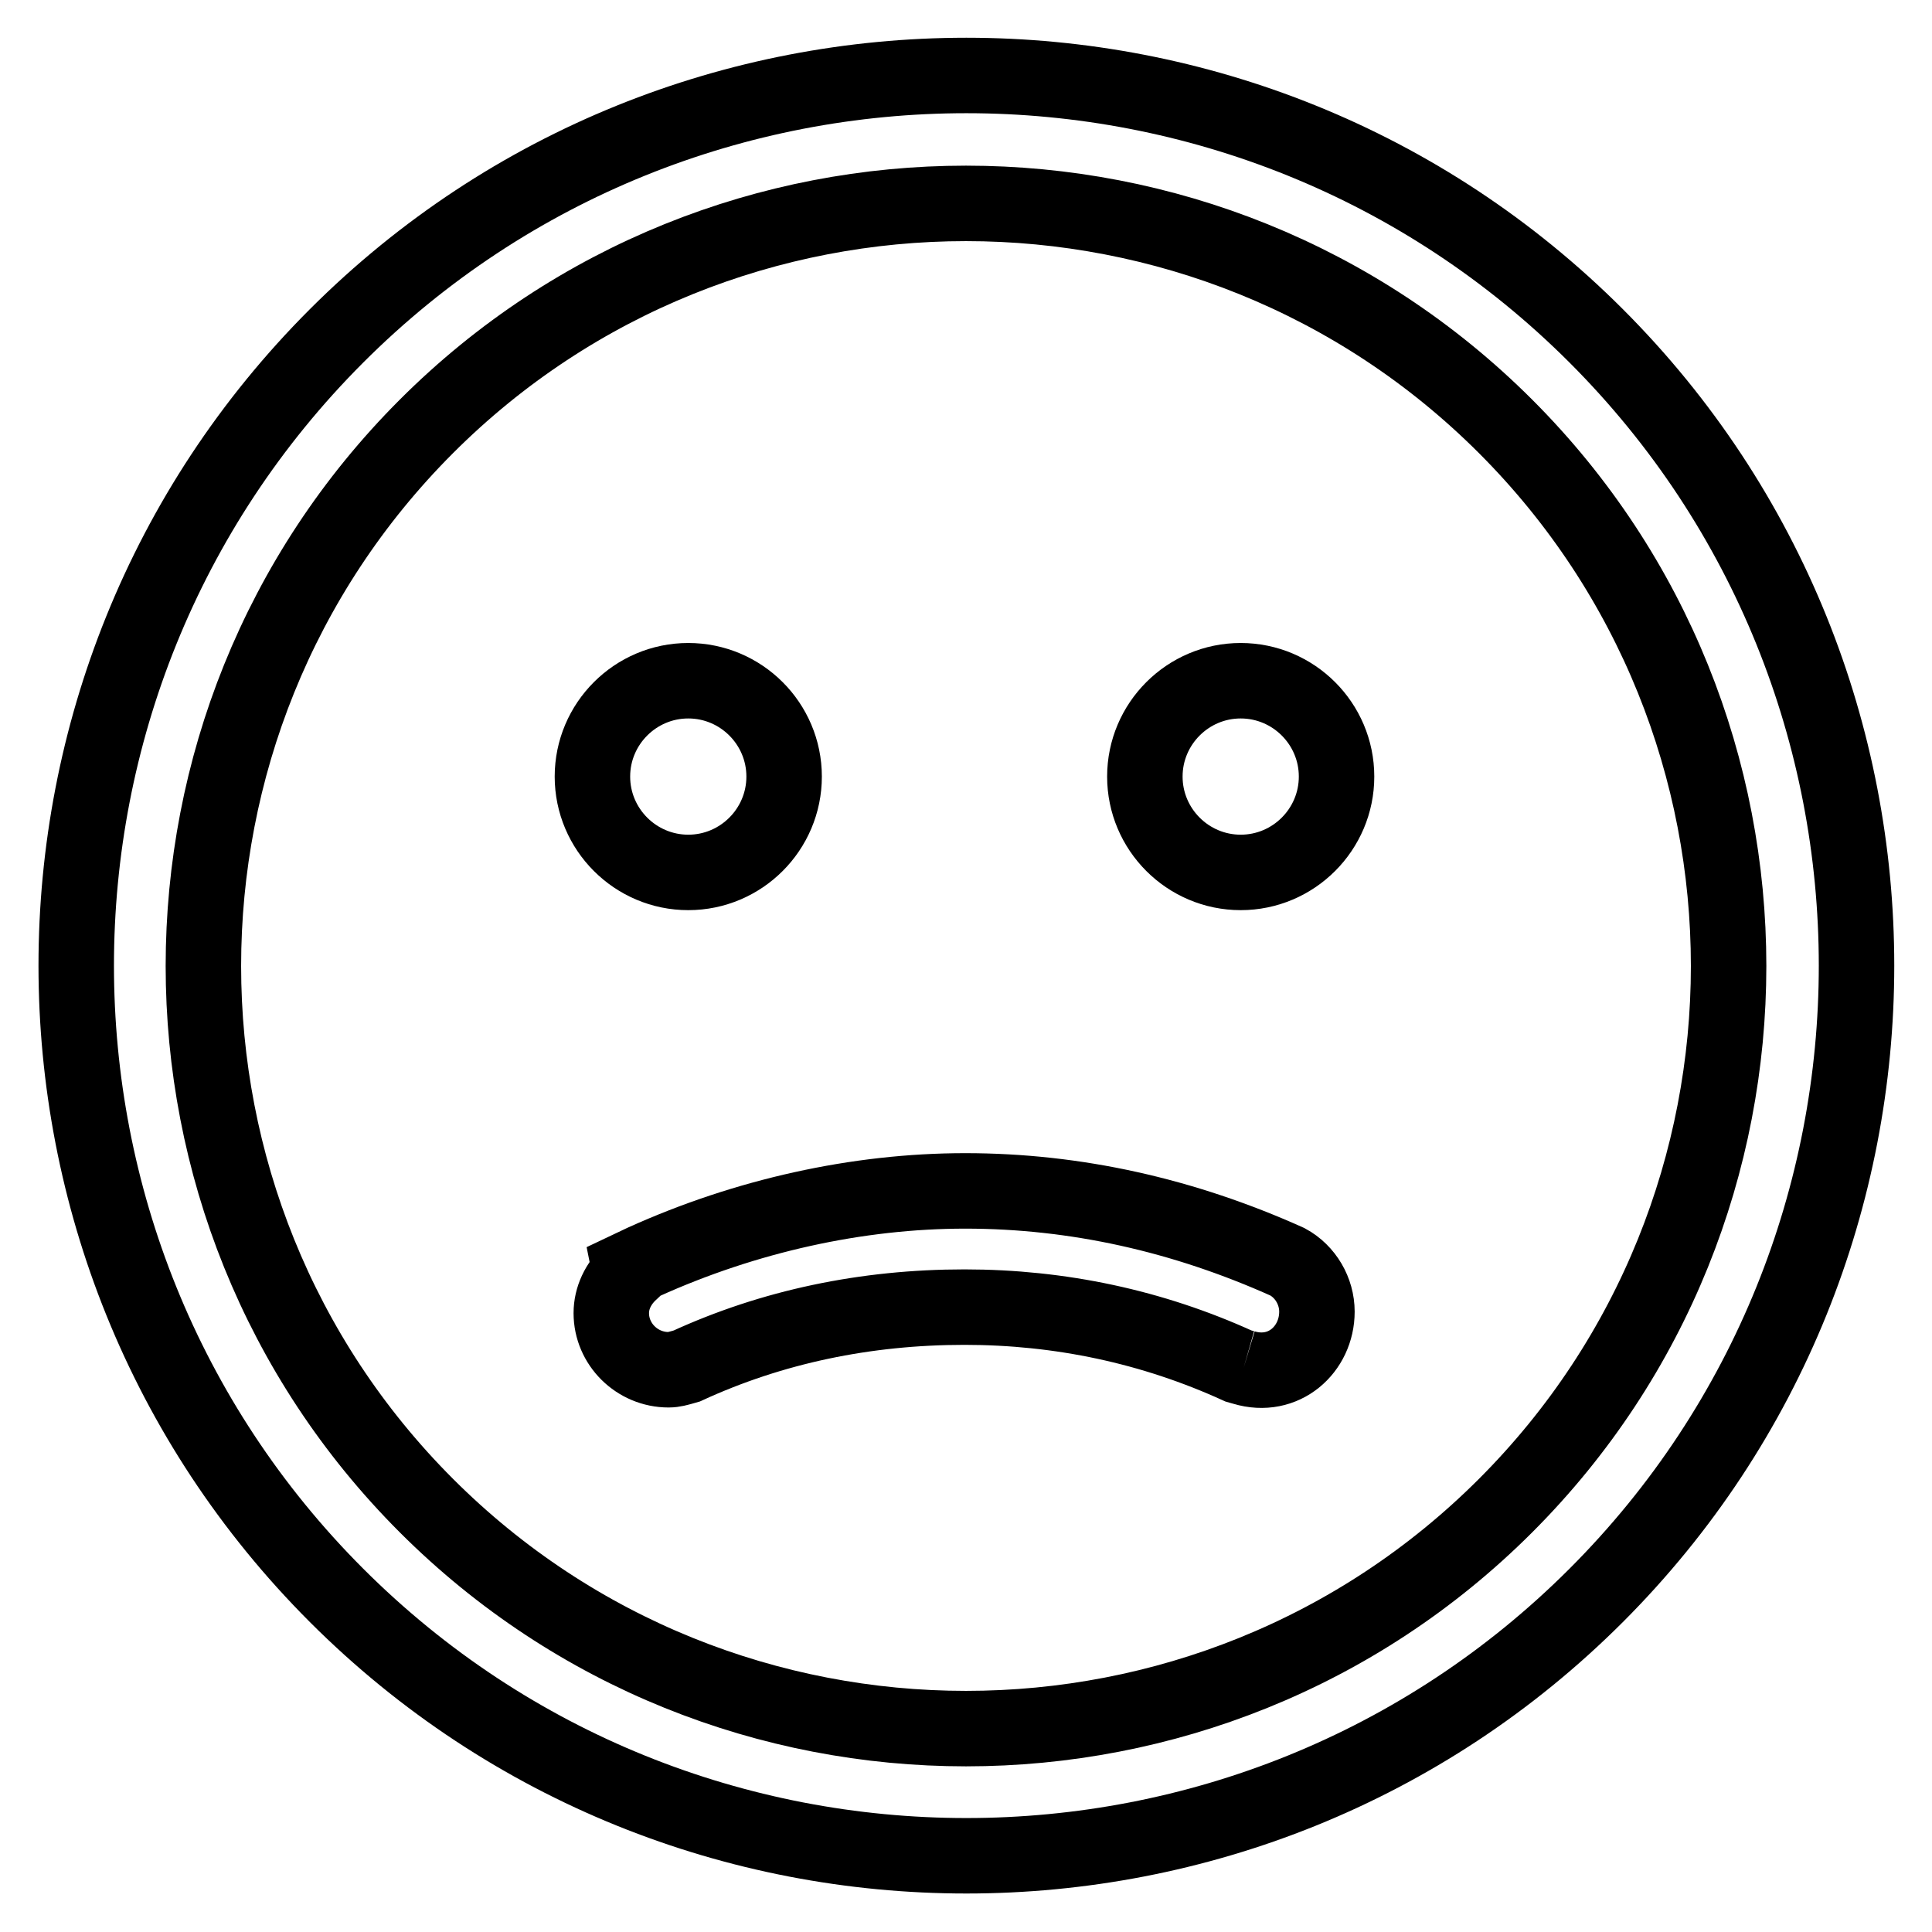
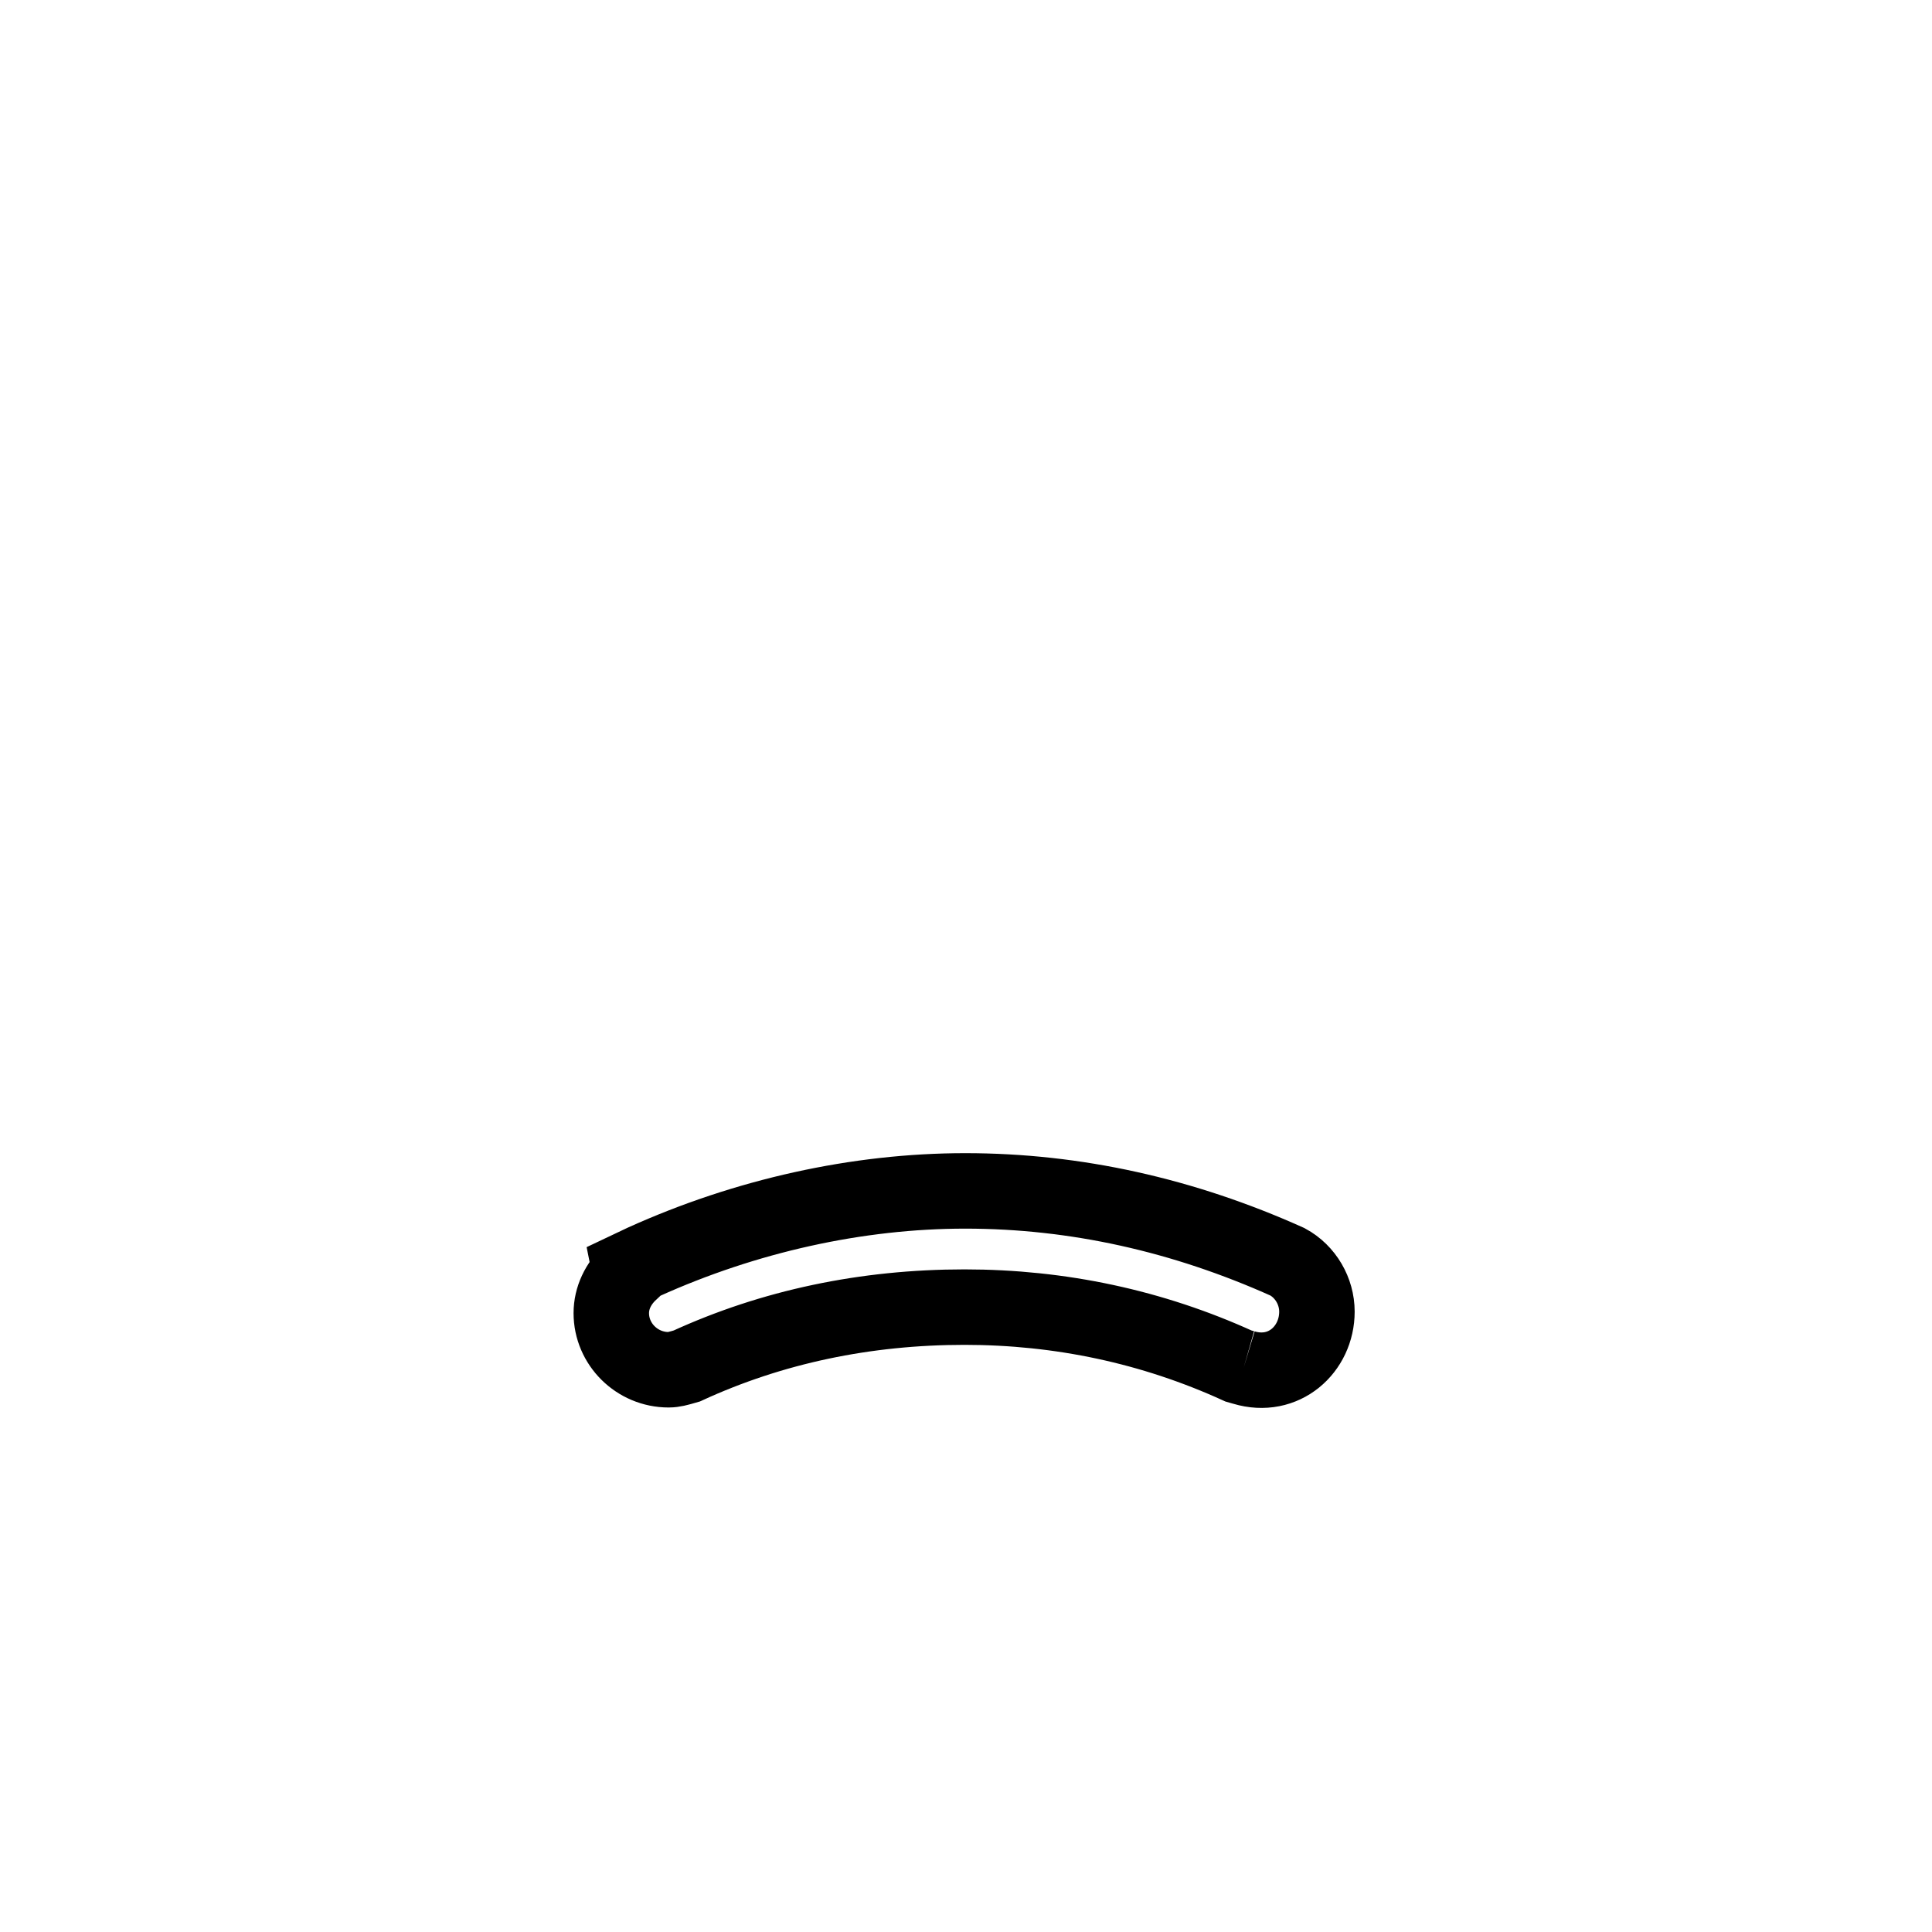
<svg xmlns="http://www.w3.org/2000/svg" version="1.1" x="0px" y="0px" viewBox="0 0 256 256" enable-background="new 0 0 256 256" xml:space="preserve">
  <g>
    <g>
      <path stroke-width="10" fill-opacity="0" stroke="#000000" d="M230,197L230,197L230,197L230,197z" />
-       <path stroke-width="10" fill-opacity="0" stroke="#000000" d="M211.5,44.5c-46-46-120.9-46-166.9,0c-46,46-46,120.9,0,166.9c46,46,120.9,46,166.9,0C257.5,165.4,257.5,90.5,211.5,44.5 M199.5,199.5c-39.4,39.4-103.6,39.4-143,0s-39.4-103.6,0-143s103.6-39.4,143,0C238.9,95.9,238.9,160.1,199.5,199.5" />
-       <path stroke-width="10" fill-opacity="0" stroke="#000000" d="M91.2,115.6c7,0,12.7-5.7,12.7-12.7c0-7-5.7-12.7-12.7-12.7c-7,0-12.7,5.7-12.7,12.7C78.5,109.9,84.2,115.6,91.2,115.6" />
-       <path stroke-width="10" fill-opacity="0" stroke="#000000" d="M164.4,115.6c7,0,12.7-5.7,12.7-12.7c0-7-5.7-12.7-12.7-12.7s-12.7,5.7-12.7,12.7C151.7,109.9,157.4,115.6,164.4,115.6" />
      <path stroke-width="10" fill-opacity="0" stroke="#000000" d="M164.8,181.2l-0.7-0.2c-11.4-5.2-23.6-7.8-36.3-7.8c-13.1,0-25.5,2.6-36.8,7.8l-0.7,0.2c-0.4,0.1-1,0.3-1.7,0.3c-4.2,0-7.6-3.4-7.6-7.5c0-2,0.9-3.9,2.5-5.4l-0.1-0.5l1.9-0.9c13.5-6.1,28.3-9.4,42.6-9.4c14.6,0,28.9,3.2,42.7,9.4c2.4,1.3,3.9,3.9,3.9,6.6C174.5,178.8,170.1,182.8,164.8,181.2" />
    </g>
  </g>
</svg>